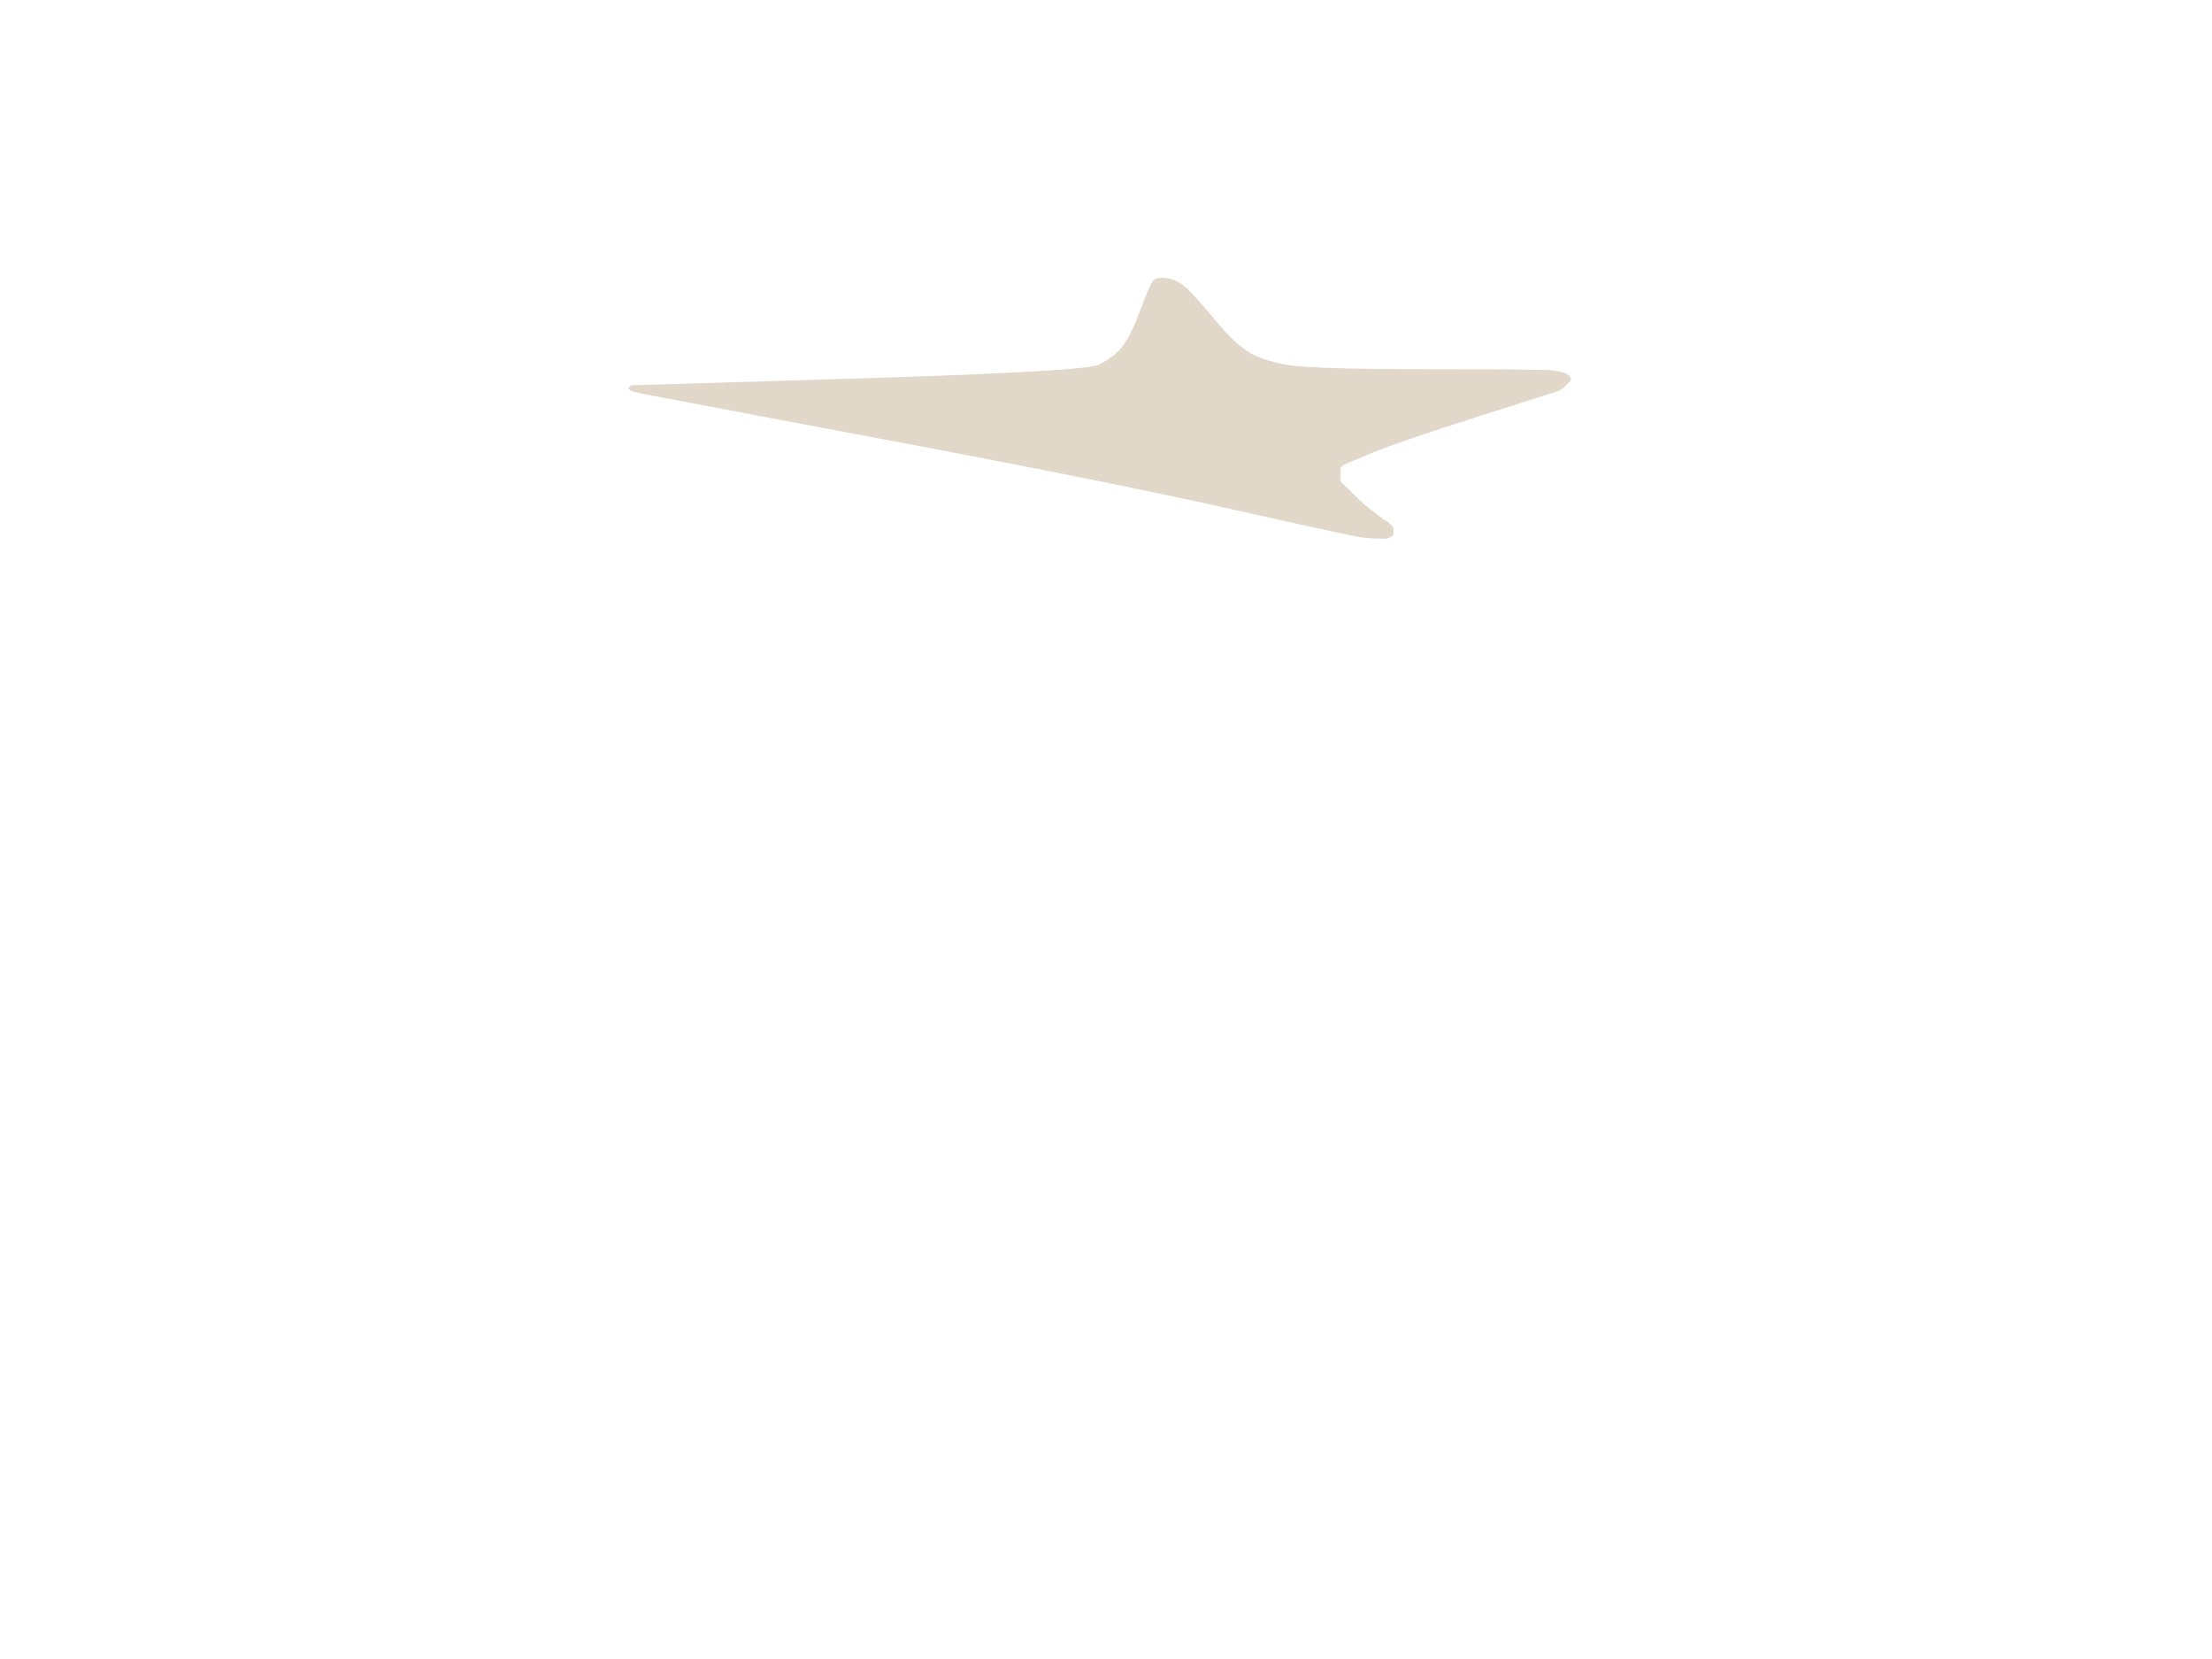
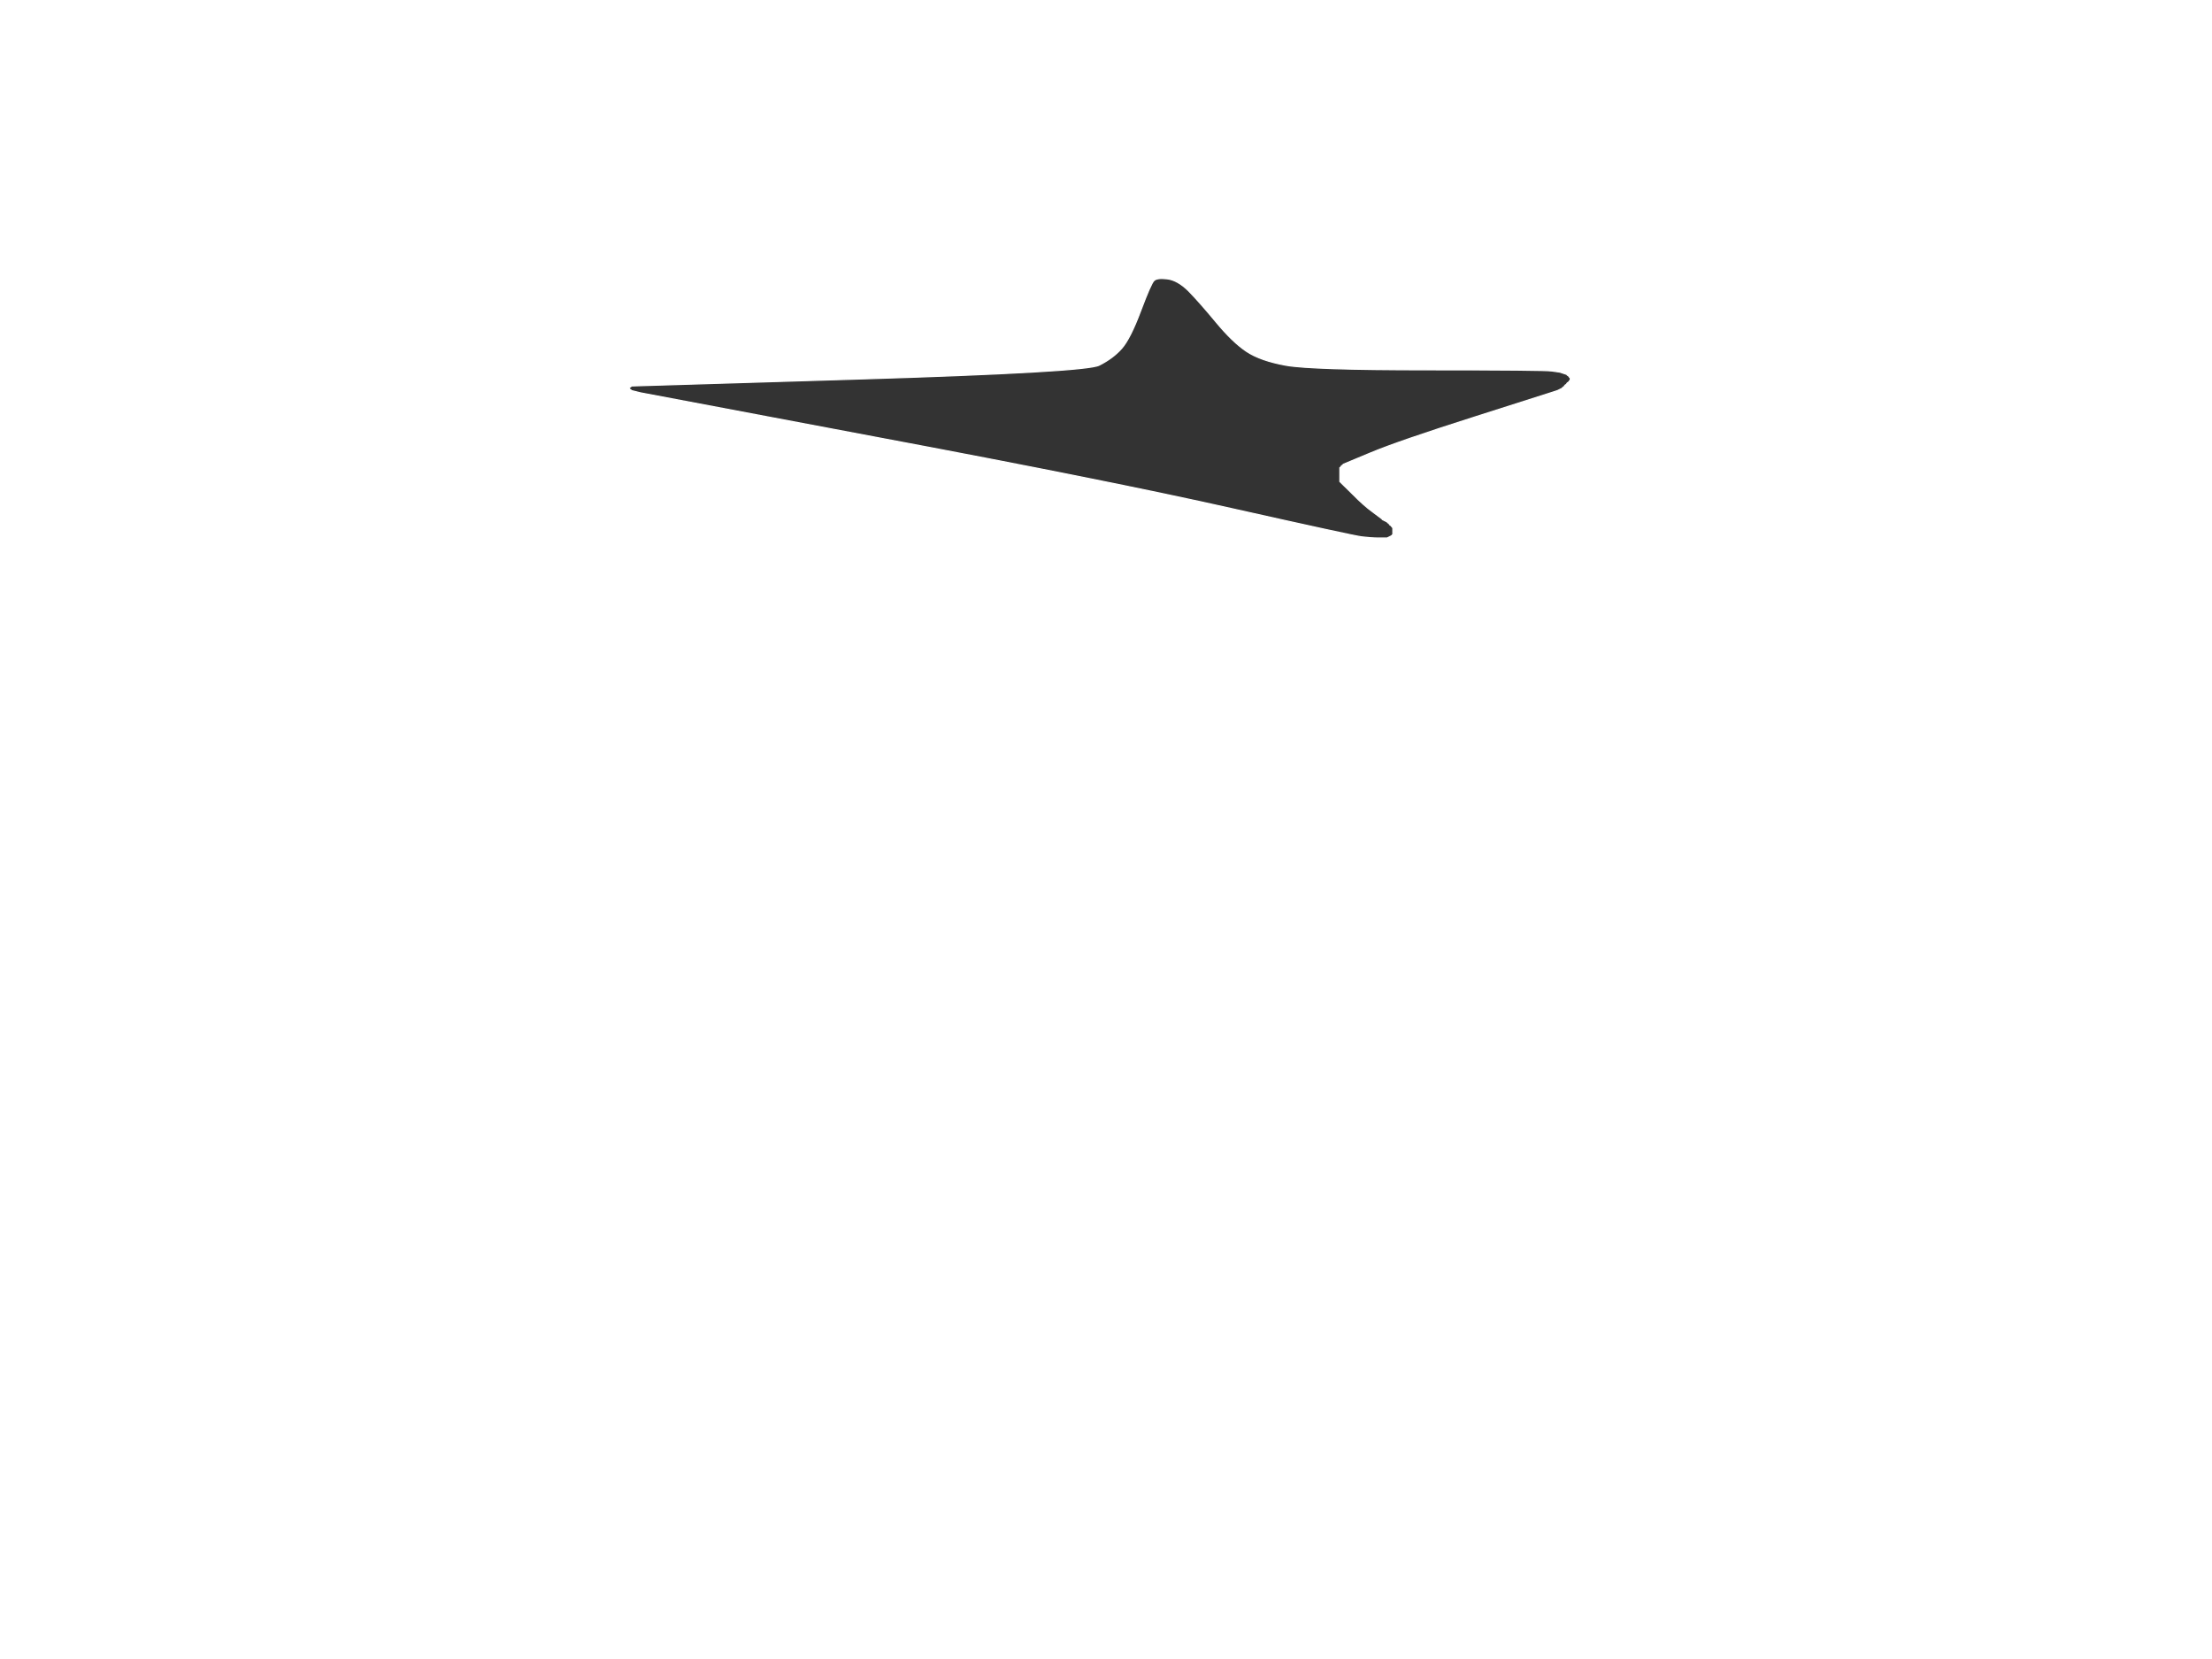
<svg xmlns="http://www.w3.org/2000/svg" width="960" height="720">
  <rect width="100%" height="100%" fill="#333333" stroke="none" />
  <path style="opacity:1;fill:#FFFFFF;fill-rule:evenodd;stroke:#FFFFFF;stroke-width:0.5px;stroke-linecap:butt;stroke-linejoin:miter;stroke-opacity:1;" d="M 0.0 360.0 L 0.0 0.0 L 480.0 0.0 L 960.0 0.0 L 960.0 360.0 L 960.0 720.0 L 480.0 720.0 L 0.0 720.0 L 0.0 360.0 z  M 673.5 161.0 L 677.0 161.5 L 678.5 162.0 L 680.0 162.5 L 680.2 162.8 L 680.5 163.0 L 680.8 163.2 L 681.0 163.5 L 681.2 163.8 L 681.5 164.0 L 681.5 164.5 L 681.5 165.0 L 681.2 165.2 L 681.0 165.5 L 680.8 165.8 L 680.5 166.0 L 680.2 166.2 L 680.0 166.5 L 679.8 166.8 L 679.5 167.0 L 679.2 167.2 L 679.0 167.5 L 678.8 167.8 L 678.5 168.0 L 678.2 168.2 L 678.0 168.5 L 677.0 169.0 L 676.0 169.5 L 674.5 170.0 Q 673.0 170.5 640.0 181.0 Q 607.0 191.5 595.0 196.5 L 583.0 201.5 L 582.8 201.8 L 582.5 202.0 L 582.2 202.2 L 582.0 202.5 L 581.8 202.8 L 581.5 203.0 L 581.5 206.0 L 581.5 209.0 L 586.8 214.2 Q 592.0 219.5 595.8 222.2 Q 599.5 225.0 599.8 225.2 L 600.0 225.5 L 601.0 226.0 L 602.0 226.5 L 602.2 226.8 L 602.5 227.0 L 602.8 227.2 L 603.0 227.5 L 603.2 227.8 L 603.5 228.0 L 603.8 228.2 L 604.0 228.5 L 604.2 228.8 L 604.5 229.0 L 604.5 230.5 L 604.5 232.0 L 604.2 232.2 L 604.0 232.5 L 603.0 233.0 L 602.0 233.5 L 598.5 233.5 Q 595.0 233.5 591.0 233.0 Q 587.0 232.5 534.8 220.8 Q 482.5 209.0 380.2 189.8 L 278.0 170.5 L 276.0 170.0 L 274.0 169.5 L 273.8 169.2 L 273.5 169.0 L 273.2 168.8 L 273.0 168.5 L 273.2 168.2 L 273.5 168.0 L 273.8 167.8 L 274.0 167.5 L 372.5 164.5 Q 471.0 161.5 477.0 158.5 Q 483.0 155.5 486.8 151.2 Q 490.5 147.0 495.0 135.0 Q 499.5 123.0 500.8 121.8 Q 502.0 120.5 506.5 121.0 Q 511.0 121.5 515.8 126.2 Q 520.5 131.0 527.8 139.8 Q 535.0 148.5 541.0 152.5 Q 547.0 156.5 558.0 158.5 Q 569.0 160.5 619.5 160.5 Q 670.0 160.5 673.5 161.0 z  " />
-   <path style="opacity:1;fill:#E1D8CA;fill-rule:evenodd;stroke:#E1D8CA;stroke-width:0.5px;stroke-linecap:butt;stroke-linejoin:miter;stroke-opacity:1;" d="M 673.5 161.0 L 677.0 161.5 L 678.5 162.0 L 680.0 162.5 L 680.2 162.8 L 680.5 163.0 L 680.8 163.2 L 681.0 163.5 L 681.2 163.8 L 681.5 164.0 L 681.5 164.5 L 681.5 165.0 L 681.2 165.2 L 681.0 165.5 L 680.8 165.8 L 680.5 166.0 L 680.2 166.2 L 680.0 166.5 L 679.8 166.8 L 679.5 167.0 L 679.2 167.2 L 679.0 167.5 L 678.8 167.8 L 678.5 168.0 L 678.2 168.2 L 678.0 168.5 L 677.0 169.0 L 676.0 169.5 L 674.5 170.0 Q 673.0 170.5 640.0 181.0 Q 607.0 191.5 595.0 196.5 L 583.0 201.5 L 582.8 201.8 L 582.5 202.0 L 582.2 202.2 L 582.0 202.5 L 581.8 202.8 L 581.5 203.0 L 581.5 206.0 L 581.5 209.0 L 586.8 214.2 Q 592.0 219.5 595.8 222.2 Q 599.5 225.0 599.8 225.2 L 600.0 225.5 L 601.0 226.0 L 602.0 226.5 L 602.2 226.8 L 602.5 227.0 L 602.8 227.2 L 603.0 227.5 L 603.2 227.8 L 603.5 228.0 L 603.8 228.2 L 604.0 228.5 L 604.2 228.8 L 604.5 229.0 L 604.5 230.5 L 604.5 232.0 L 604.2 232.2 L 604.0 232.5 L 603.0 233.0 L 602.0 233.5 L 598.5 233.5 Q 595.0 233.5 591.0 233.0 Q 587.0 232.5 534.8 220.8 Q 482.5 209.0 380.2 189.8 L 278.0 170.5 L 276.0 170.0 L 274.0 169.5 L 273.8 169.2 L 273.5 169.0 L 273.2 168.8 L 273.0 168.5 L 273.2 168.2 L 273.5 168.0 L 273.8 167.8 L 274.0 167.5 L 372.5 164.5 Q 471.0 161.5 477.0 158.5 Q 483.0 155.5 486.8 151.2 Q 490.5 147.0 495.0 135.0 Q 499.5 123.0 500.8 121.8 Q 502.0 120.5 506.5 121.0 Q 511.0 121.5 515.8 126.2 Q 520.5 131.0 527.8 139.8 Q 535.0 148.5 541.0 152.5 Q 547.0 156.5 558.0 158.5 Q 569.0 160.5 619.5 160.5 Q 670.0 160.5 673.5 161.0 z  " />
</svg>